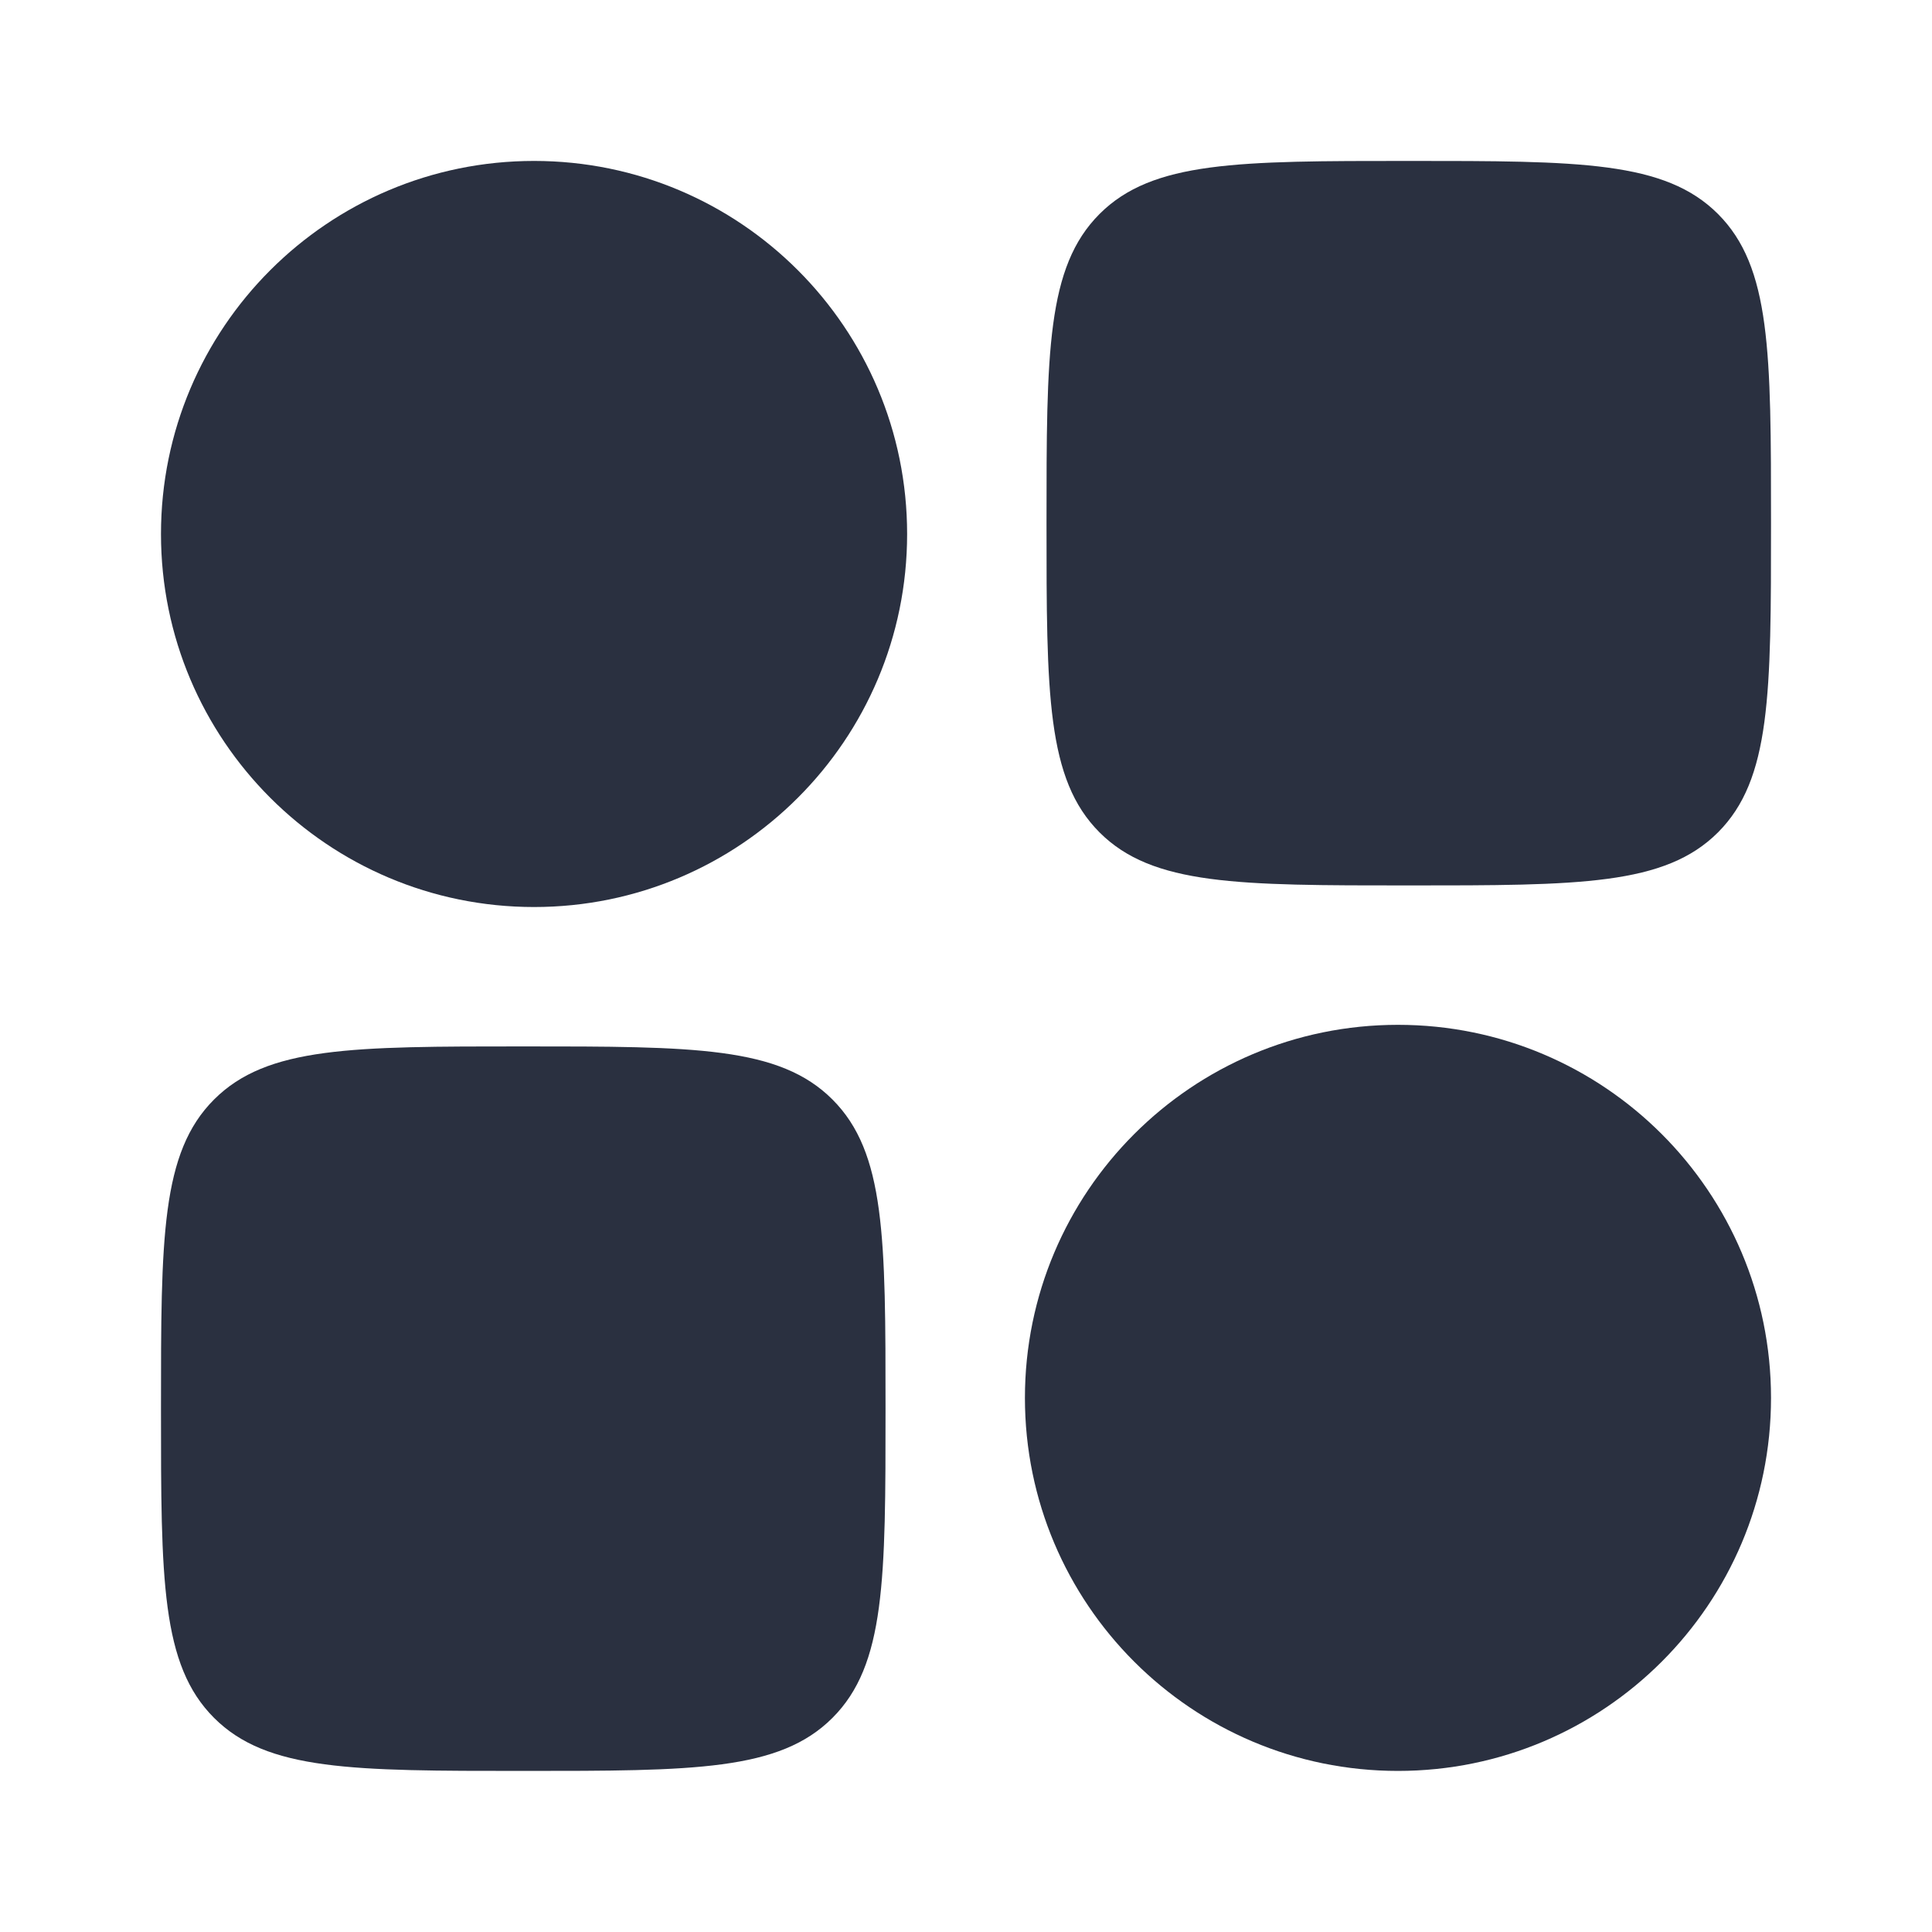
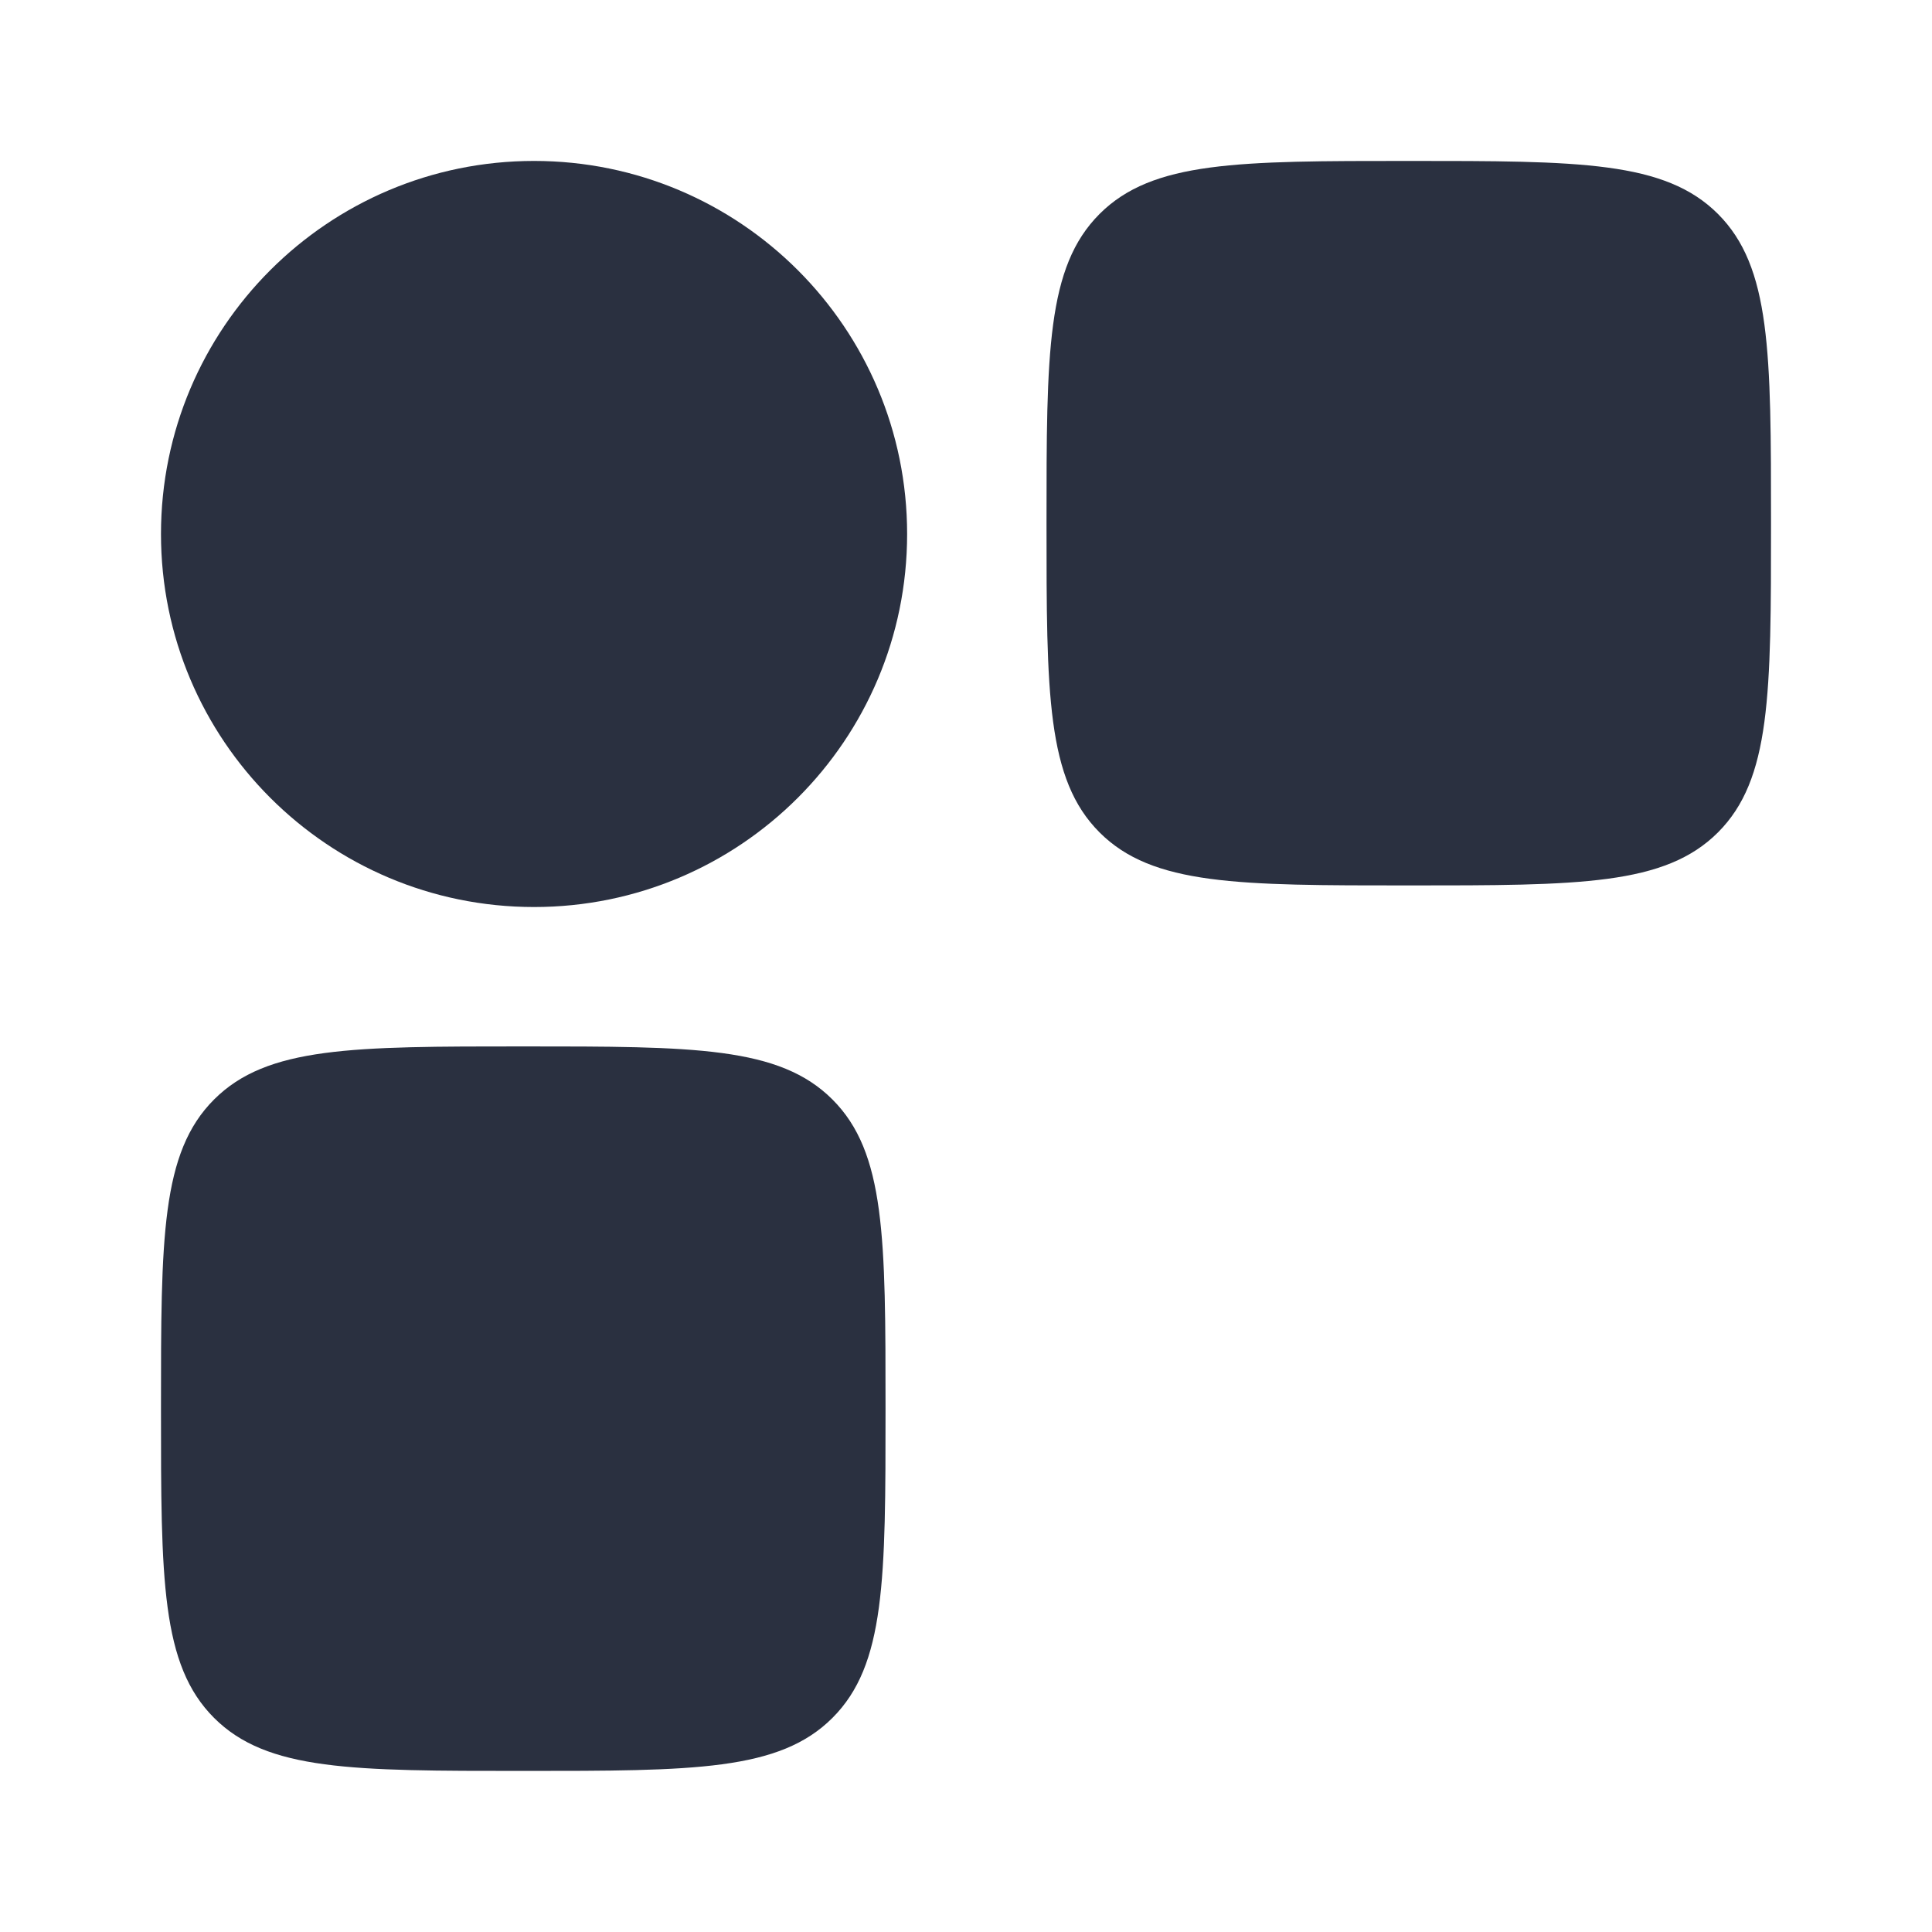
<svg xmlns="http://www.w3.org/2000/svg" width="40" height="40" viewBox="0 0 40 40" fill="none">
  <path fill-rule="evenodd" clip-rule="evenodd" d="M3.333 11.056C3.333 6.79 6.791 3.332 11.057 3.332C15.323 3.332 18.781 6.79 18.781 11.056C18.781 15.321 15.323 18.779 11.057 18.779C6.791 18.779 3.333 15.321 3.333 11.056Z" fill="#2A3040" />
-   <path fill-rule="evenodd" clip-rule="evenodd" d="M21.22 28.942C21.22 24.676 24.678 21.218 28.943 21.218C33.209 21.218 36.667 24.676 36.667 28.942C36.667 33.207 33.209 36.665 28.943 36.665C24.678 36.665 21.22 33.207 21.22 28.942Z" fill="#2A3040" />
  <path d="M3.333 29.165C3.333 25.63 3.333 23.862 4.432 22.764C5.53 21.665 7.298 21.665 10.834 21.665C14.369 21.665 16.137 21.665 17.235 22.764C18.334 23.862 18.334 25.63 18.334 29.165C18.334 32.701 18.334 34.469 17.235 35.567C16.137 36.665 14.369 36.665 10.834 36.665C7.298 36.665 5.53 36.665 4.432 35.567C3.333 34.469 3.333 32.701 3.333 29.165Z" fill="#2A3040" />
  <path d="M21.667 10.832C21.667 7.296 21.667 5.529 22.765 4.43C23.863 3.332 25.631 3.332 29.167 3.332C32.702 3.332 34.47 3.332 35.569 4.43C36.667 5.529 36.667 7.296 36.667 10.832C36.667 14.368 36.667 16.135 35.569 17.234C34.47 18.332 32.702 18.332 29.167 18.332C25.631 18.332 23.863 18.332 22.765 17.234C21.667 16.135 21.667 14.368 21.667 10.832Z" fill="#2A3040" />
</svg>